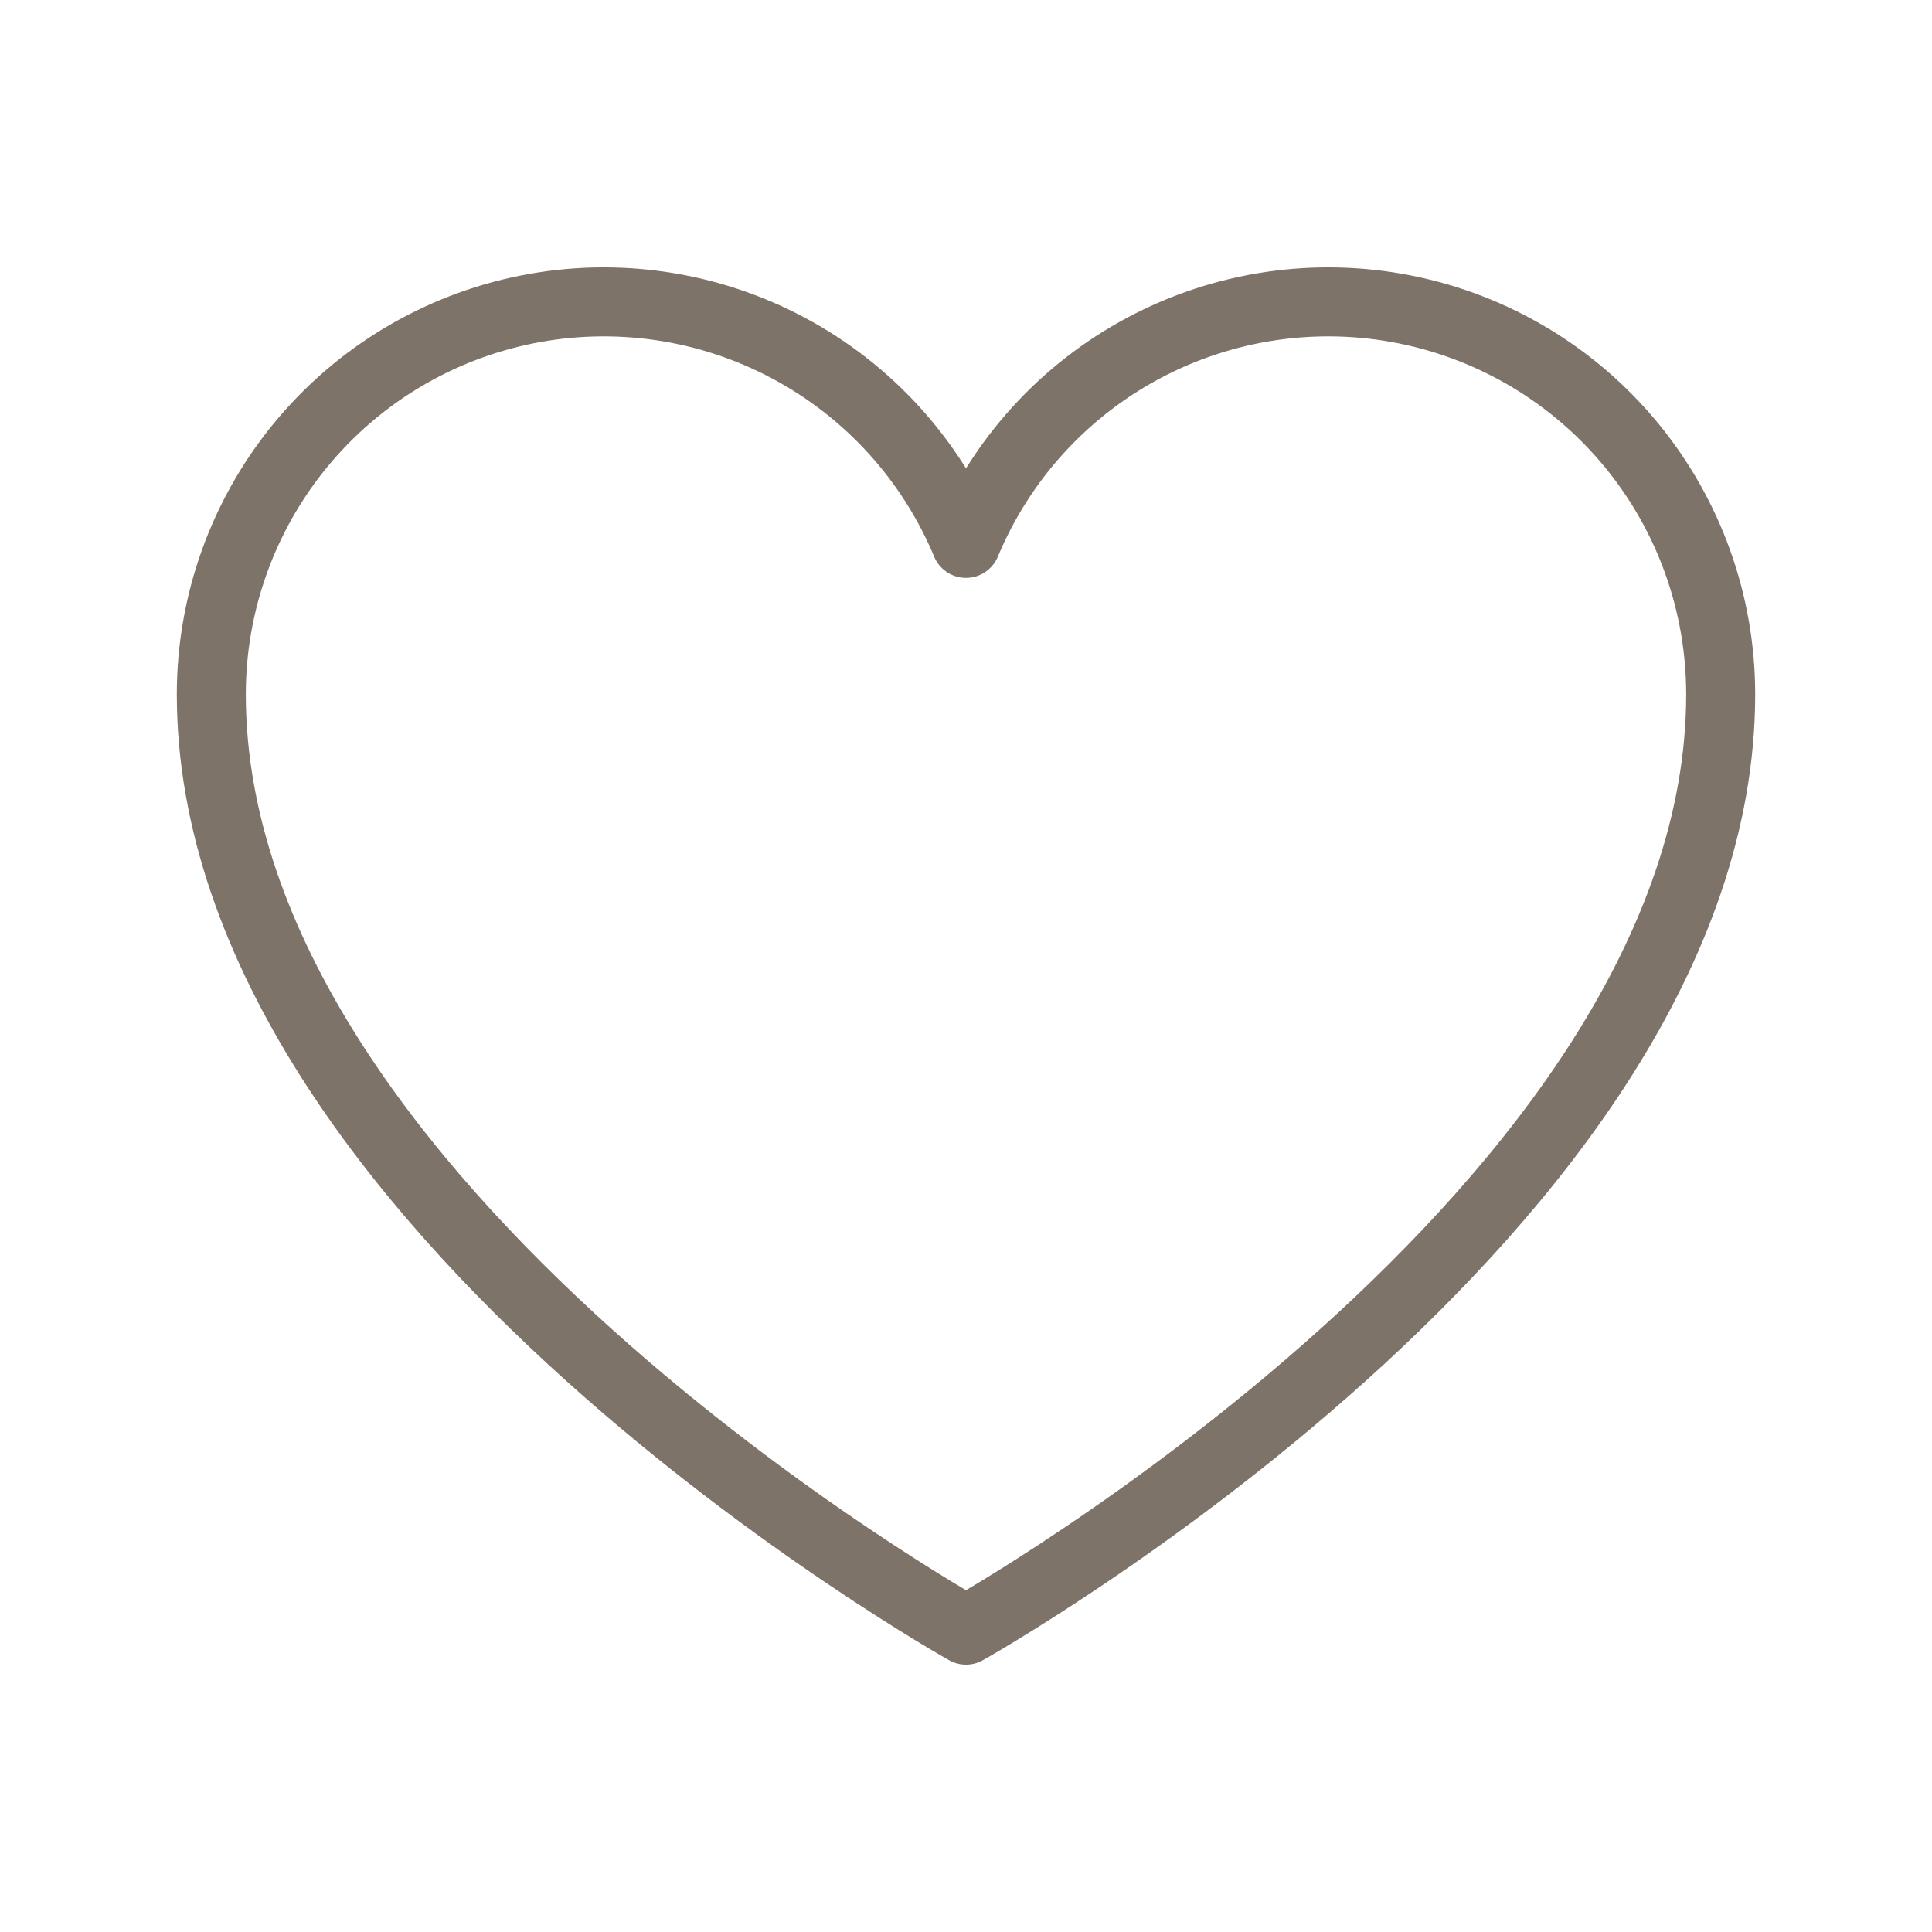
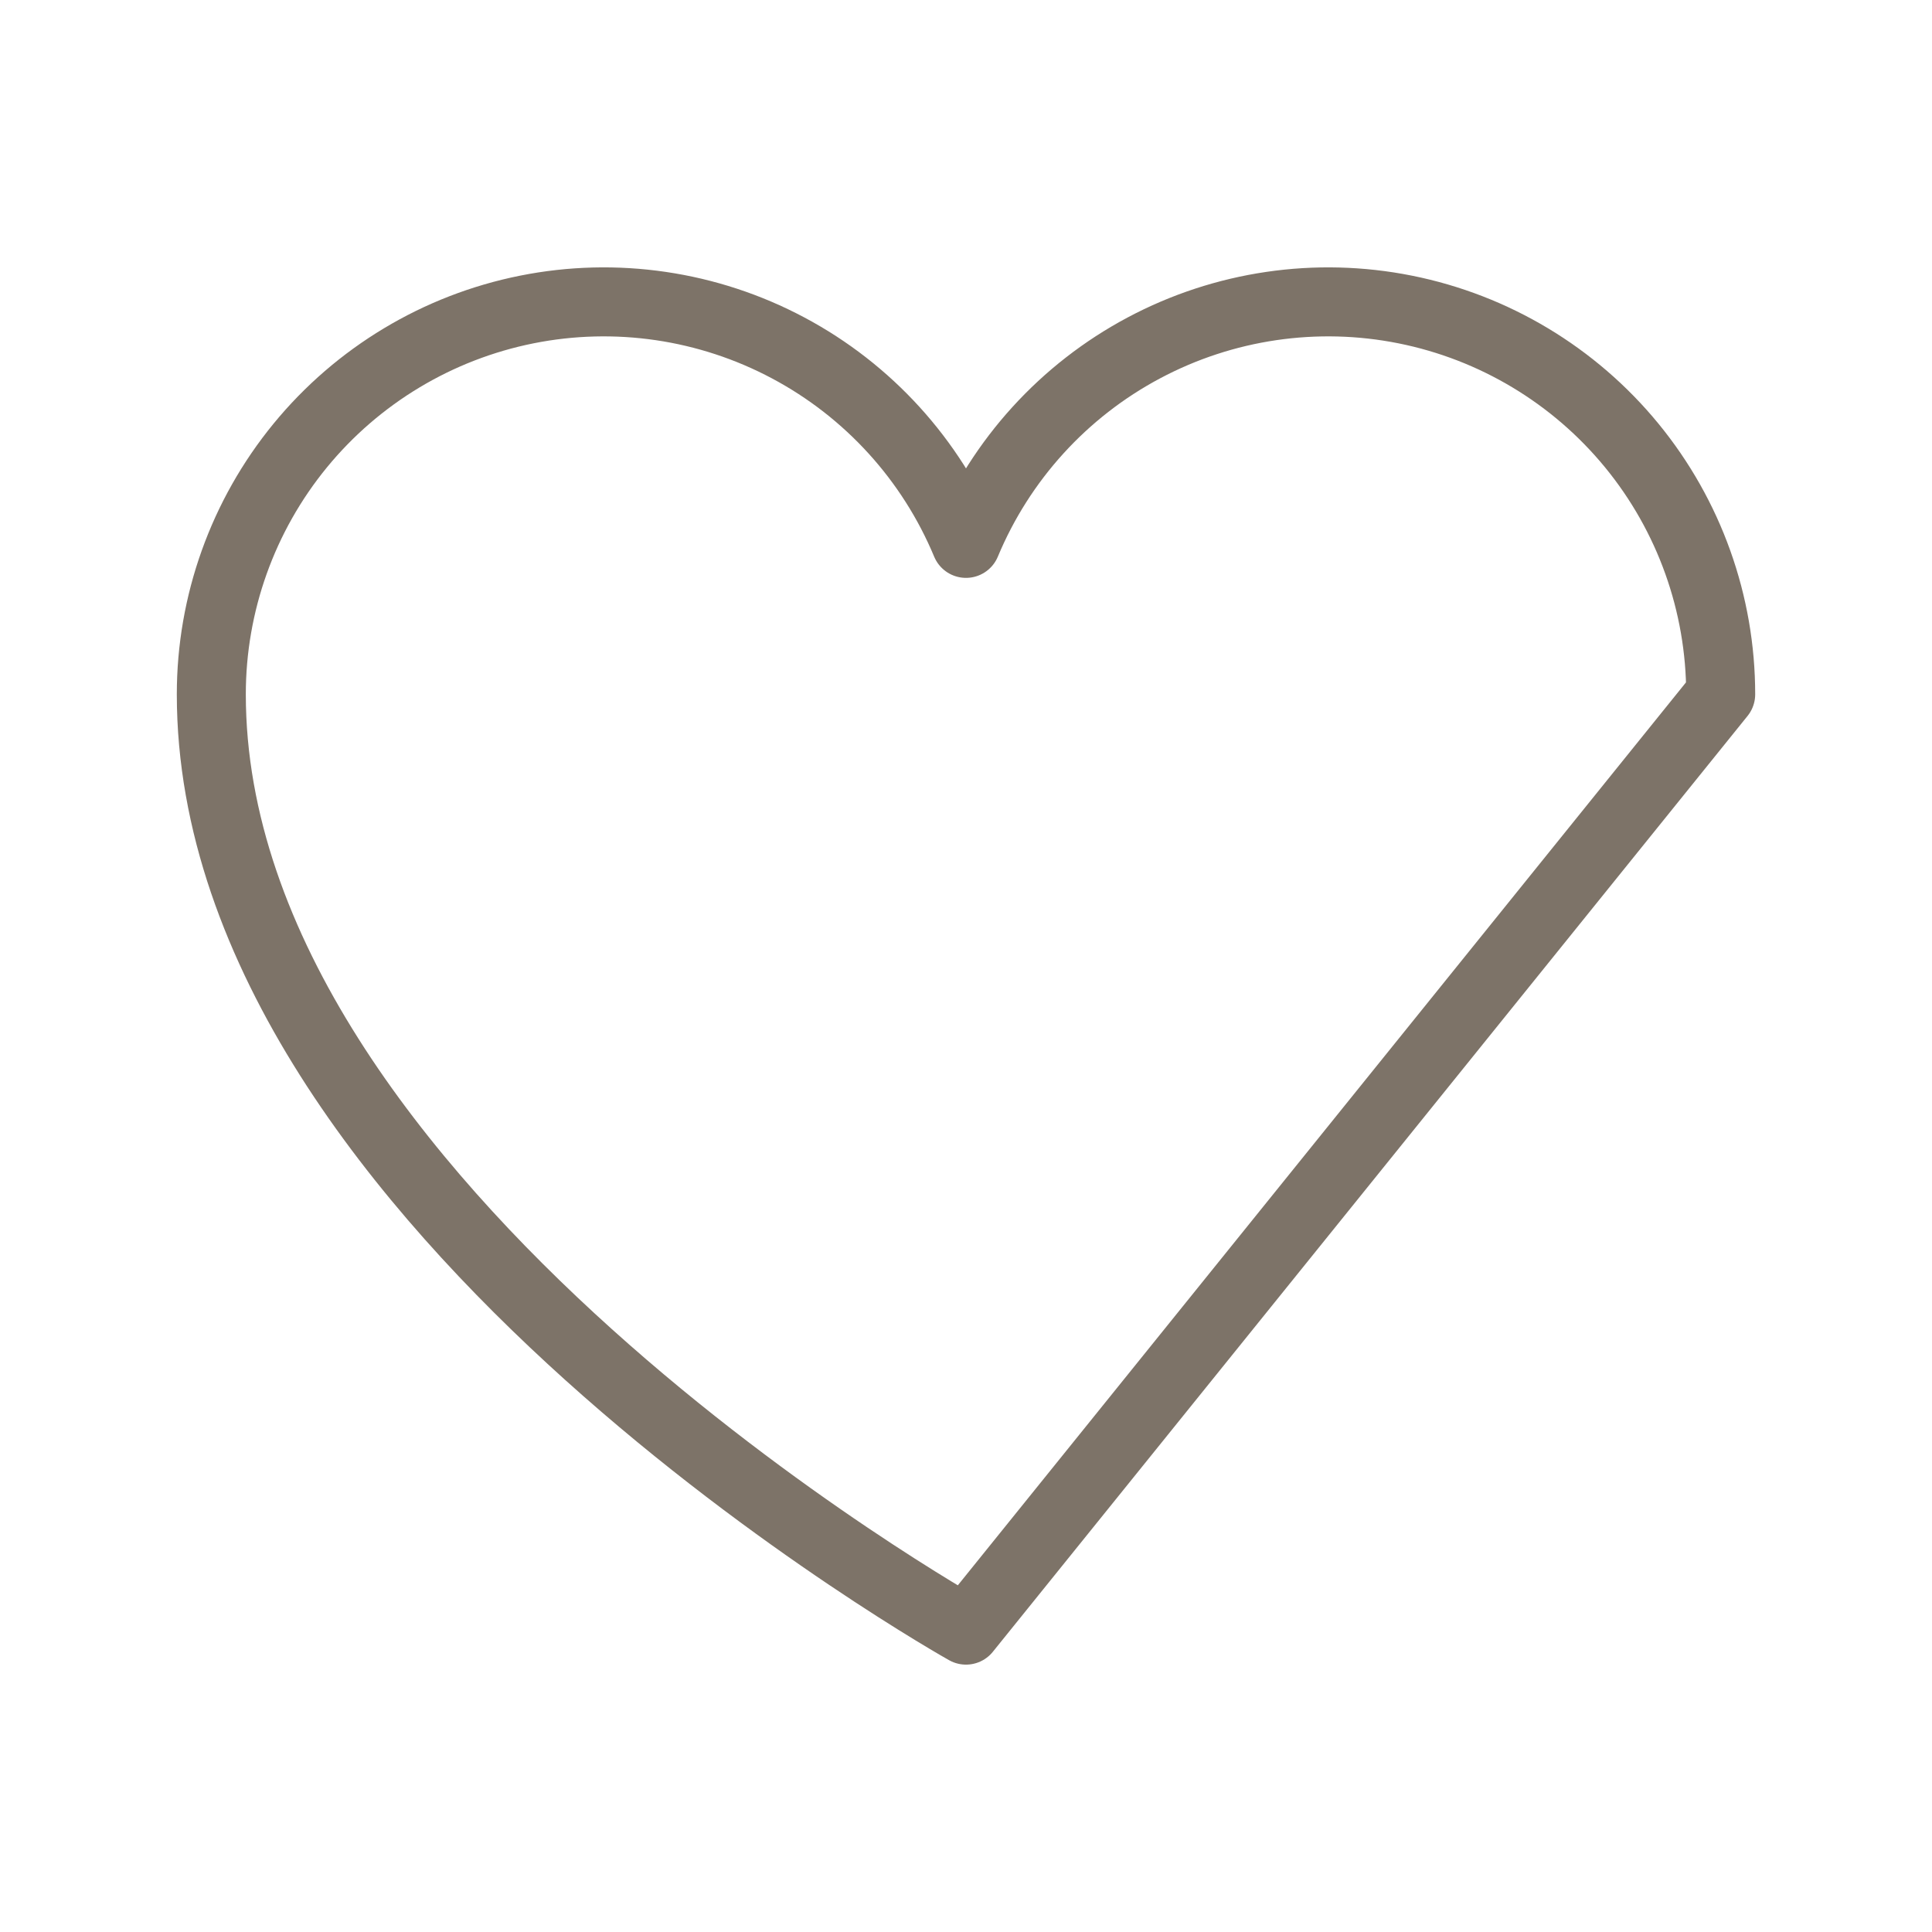
<svg xmlns="http://www.w3.org/2000/svg" width="56" height="56" viewBox="0 0 56 56" fill="none">
-   <path d="M28 47.25C28 47.25 6.125 35 6.125 20.125C6.125 17.495 7.036 14.947 8.703 12.913C10.37 10.88 12.691 9.487 15.269 8.971C17.848 8.455 20.525 8.849 22.846 10.085C25.168 11.321 26.989 13.323 28 15.75C29.011 13.323 30.832 11.321 33.154 10.085C35.475 8.849 38.152 8.455 40.731 8.971C43.309 9.487 45.63 10.88 47.297 12.913C48.964 14.947 49.875 17.495 49.875 20.125C49.875 35 28 47.25 28 47.25Z" stroke="#7D7368" stroke-width="2" stroke-linecap="round" stroke-linejoin="round" />
+   <path d="M28 47.25C28 47.25 6.125 35 6.125 20.125C6.125 17.495 7.036 14.947 8.703 12.913C10.37 10.88 12.691 9.487 15.269 8.971C17.848 8.455 20.525 8.849 22.846 10.085C25.168 11.321 26.989 13.323 28 15.75C29.011 13.323 30.832 11.321 33.154 10.085C35.475 8.849 38.152 8.455 40.731 8.971C43.309 9.487 45.63 10.88 47.297 12.913C48.964 14.947 49.875 17.495 49.875 20.125Z" stroke="#7D7368" stroke-width="2" stroke-linecap="round" stroke-linejoin="round" />
</svg>